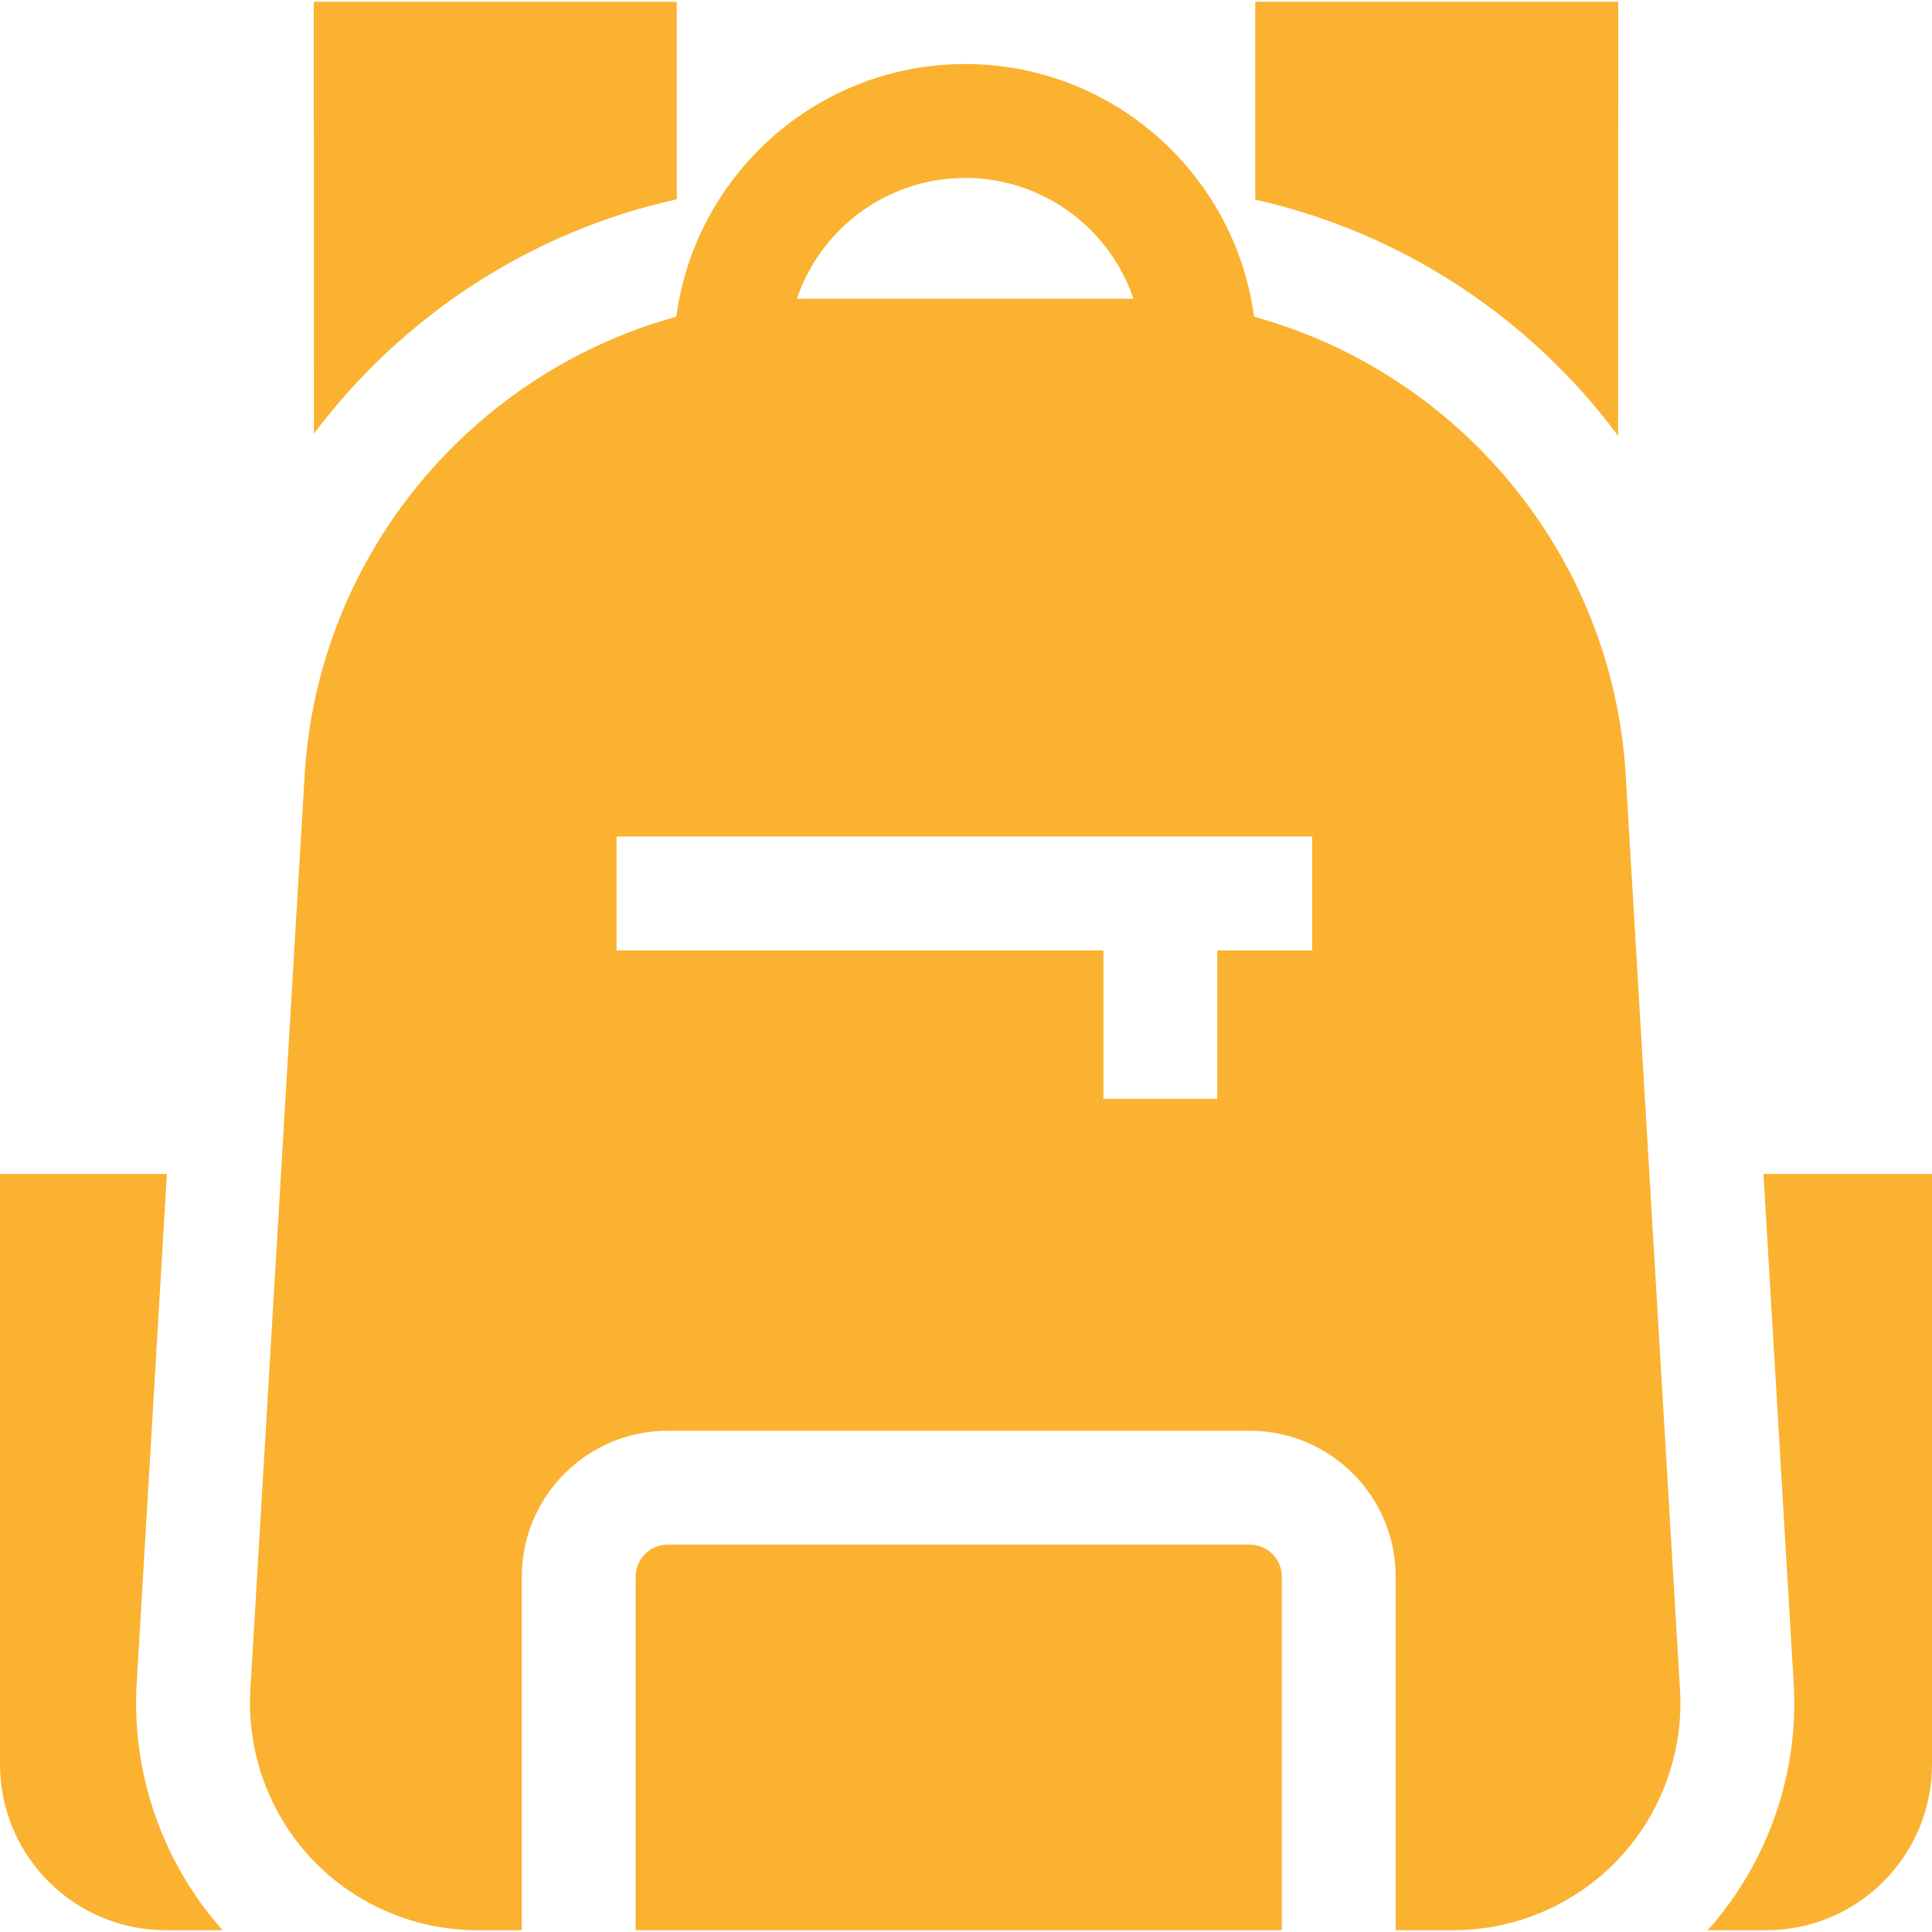
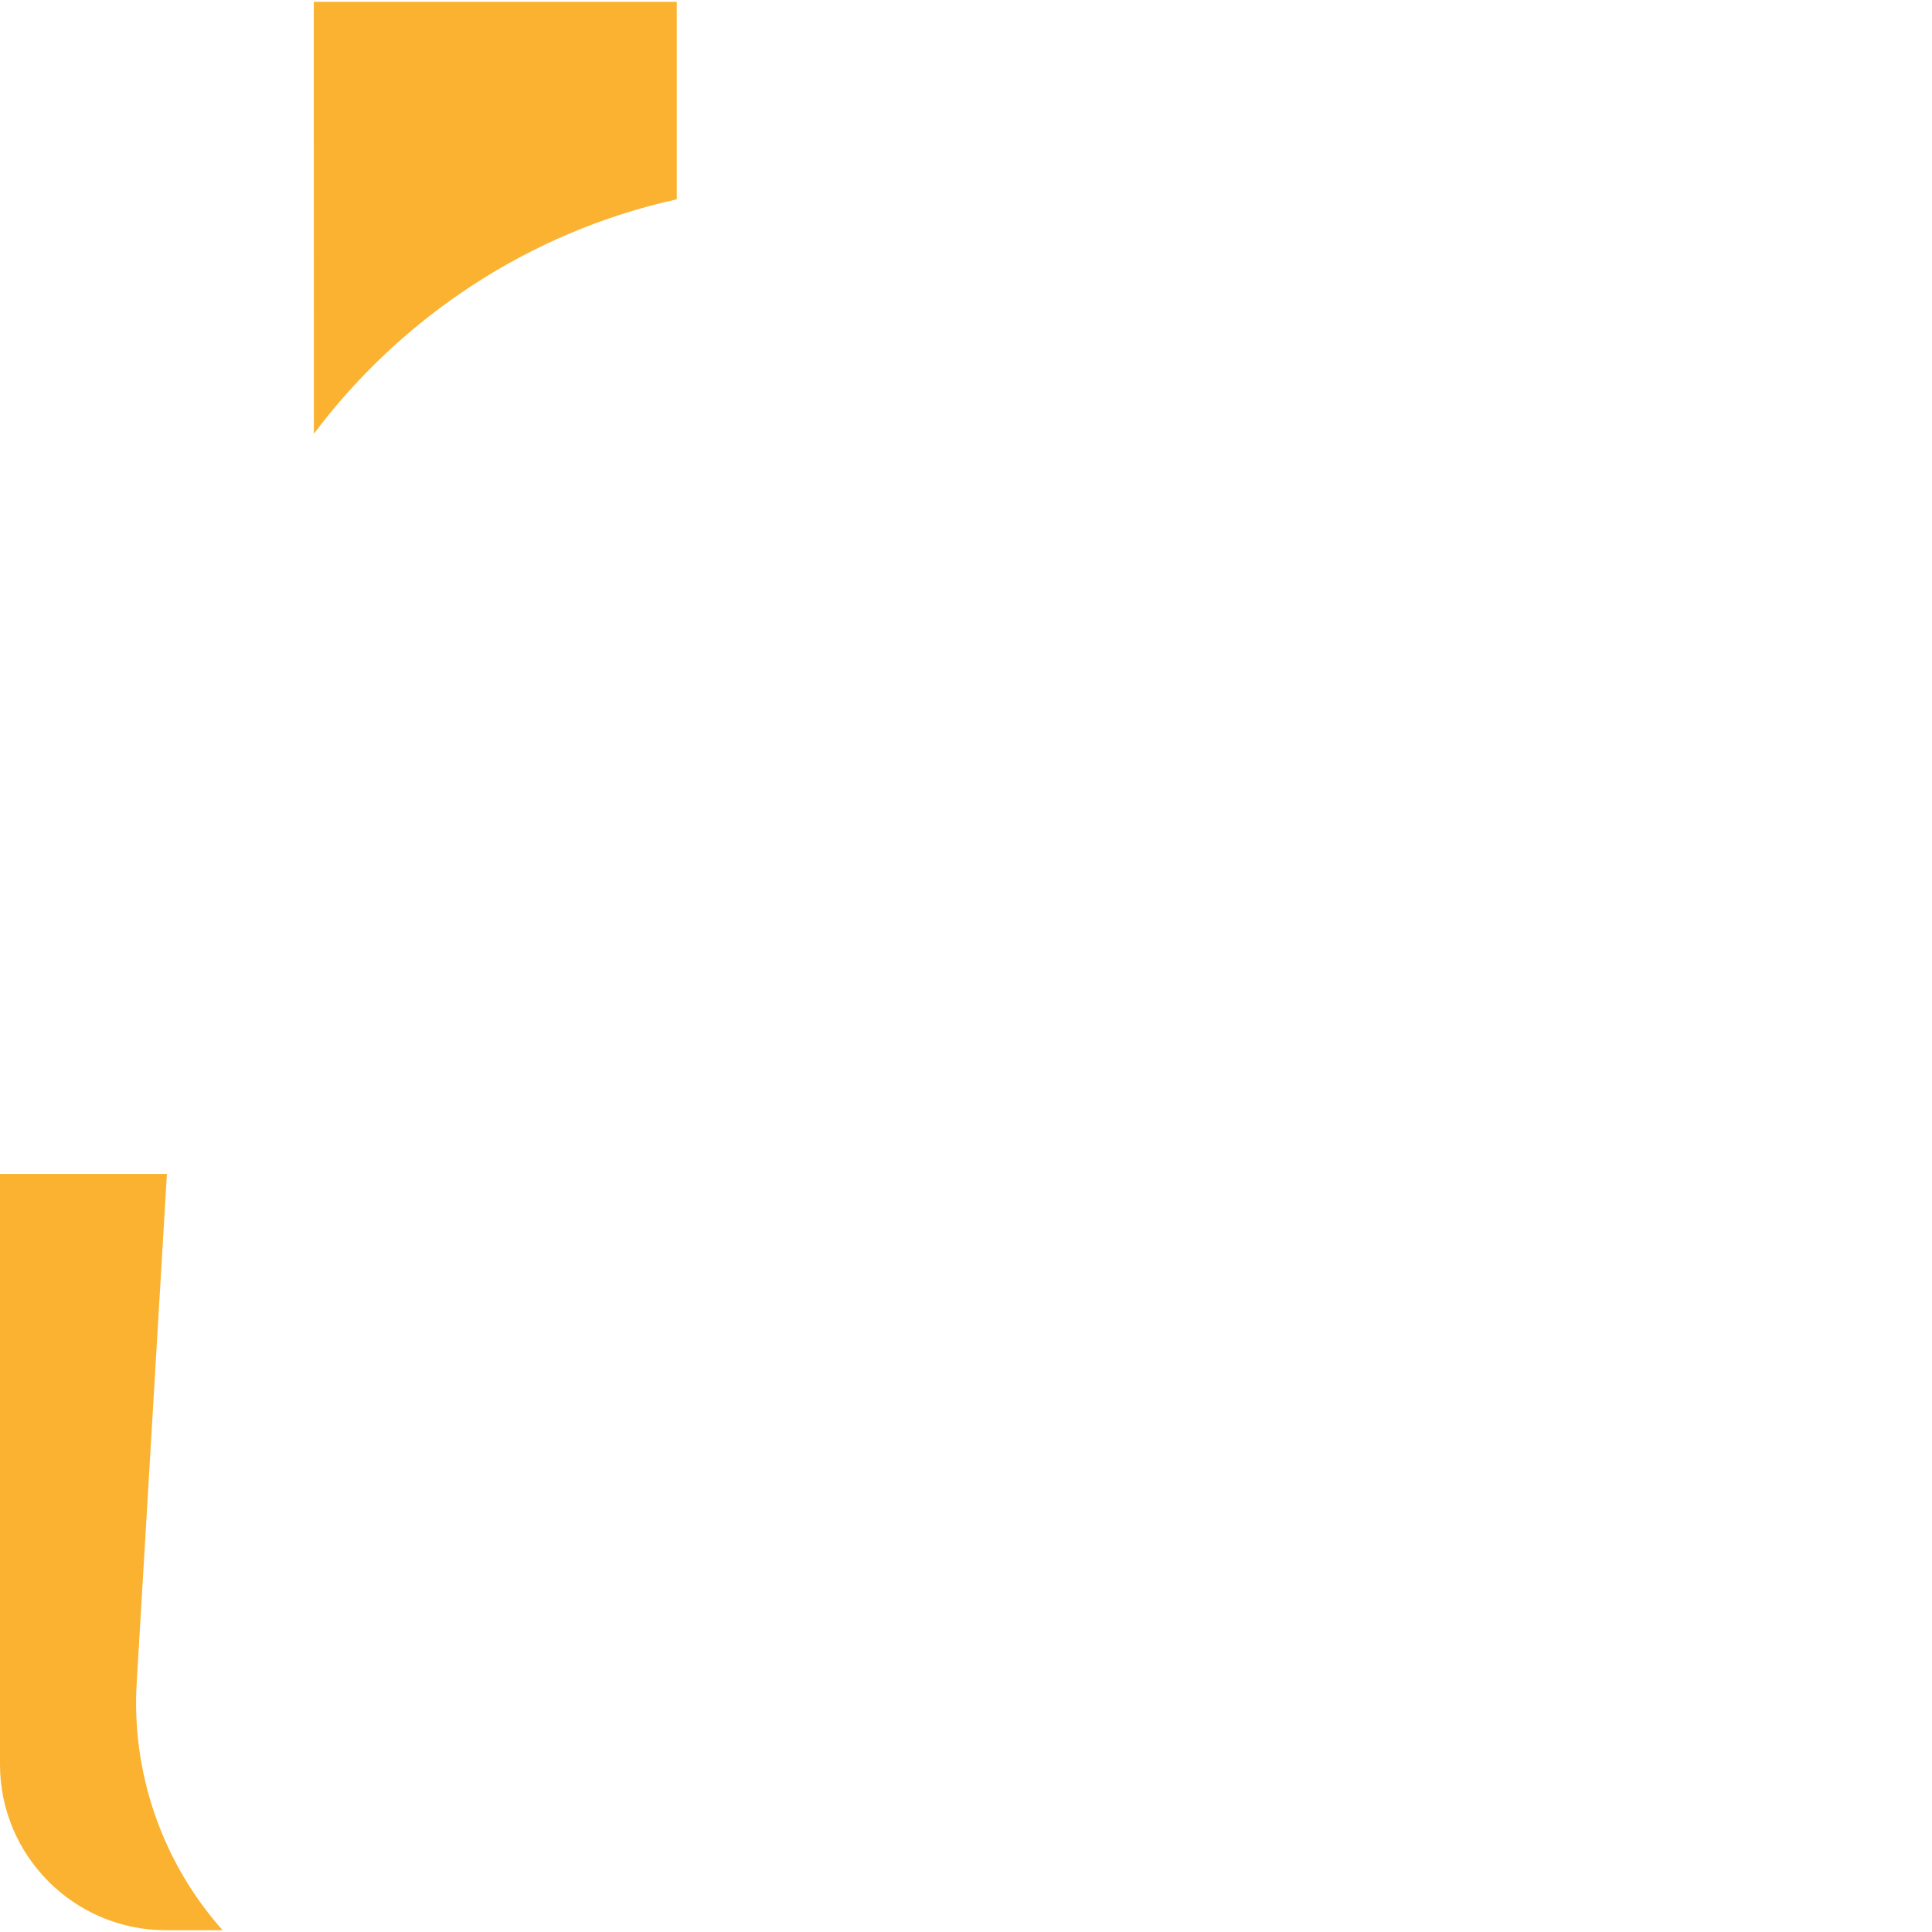
<svg xmlns="http://www.w3.org/2000/svg" id="Capa_1" enable-background="new 0 0 508.945 508.945" height="512px" viewBox="0 0 508.945 508.945" width="512px" class="">
  <g>
    <g id="XMLID_525_">
      <path id="XMLID_528_" d="m178.279 52.5v-52.027h-95.615l.02 113.796c23.153-30.858 56.892-53.216 95.595-61.769z" data-original="#000000" class="active-path" data-old_color="#000000" fill="#FAB230" />
-       <path id="XMLID_529_" d="m426.261 114.806.02-114.334h-95.615v52.124c38.764 8.673 72.518 31.191 95.595 62.21z" data-original="#000000" class="active-path" data-old_color="#000000" fill="#FAB230" />
      <path id="XMLID_531_" d="m36.019 443.149 7.947-133.898h-43.966v155.555c0 24.078 19.589 43.667 43.667 43.667h14.976c-15.875-17.799-24.101-41.471-22.624-65.324z" data-original="#000000" class="active-path" data-old_color="#000000" fill="#FAB230" />
-       <path id="XMLID_532_" d="m464.546 309.251 7.954 134.013c1.472 23.768-6.755 47.411-22.63 65.208h15.409c24.078 0 43.667-19.589 43.667-43.667v-155.554z" data-original="#000000" class="active-path" data-old_color="#000000" fill="#FAB230" />
-       <path id="XMLID_533_" d="m337.667 415.348c0-4.658-3.789-8.447-8.447-8.447h-153.32c-4.658 0-8.447 3.789-8.447 8.447v93.125h170.214z" data-original="#000000" class="active-path" data-old_color="#000000" fill="#FAB230" />
-       <path id="XMLID_553_" d="m178.155 83.433c-53.695 14.791-94.291 62.455-97.887 120.52l-14.304 241.012c-1.018 16.435 4.853 32.703 16.104 44.672 11.251 11.97 27.126 18.835 43.555 18.835h11.83v-93.125c0-21.2 17.247-38.447 38.447-38.447h153.32c21.2 0 38.447 17.247 38.447 38.447v93.125h15.223c16.428 0 32.303-6.865 43.554-18.835 11.252-11.97 17.124-28.21 16.112-44.558l-14.318-241.243c-3.591-57.998-44.185-105.627-97.88-120.408-1.633-12.199-6.13-23.5-12.807-33.199-13.861-20.134-37.057-33.366-63.295-33.366s-49.435 13.232-63.295 33.367c-6.677 9.701-11.173 21.003-12.806 33.203zm167.512 166.935h-25v39.105h-30v-39.105h-128.246v-30h183.246zm-78.575-201.699c14.791 4.226 26.604 15.554 31.505 30.05-1.183-.031-2.368-.05-3.558-.05h-81.567c-1.19 0-2.375.019-3.558.05 4.901-14.496 16.714-25.824 31.505-30.05 4.082-1.166 8.385-1.804 12.836-1.804 4.452 0 8.755.638 12.837 1.804z" data-original="#000000" class="active-path" data-old_color="#000000" fill="#FAB230" />
    </g>
  </g>
</svg>